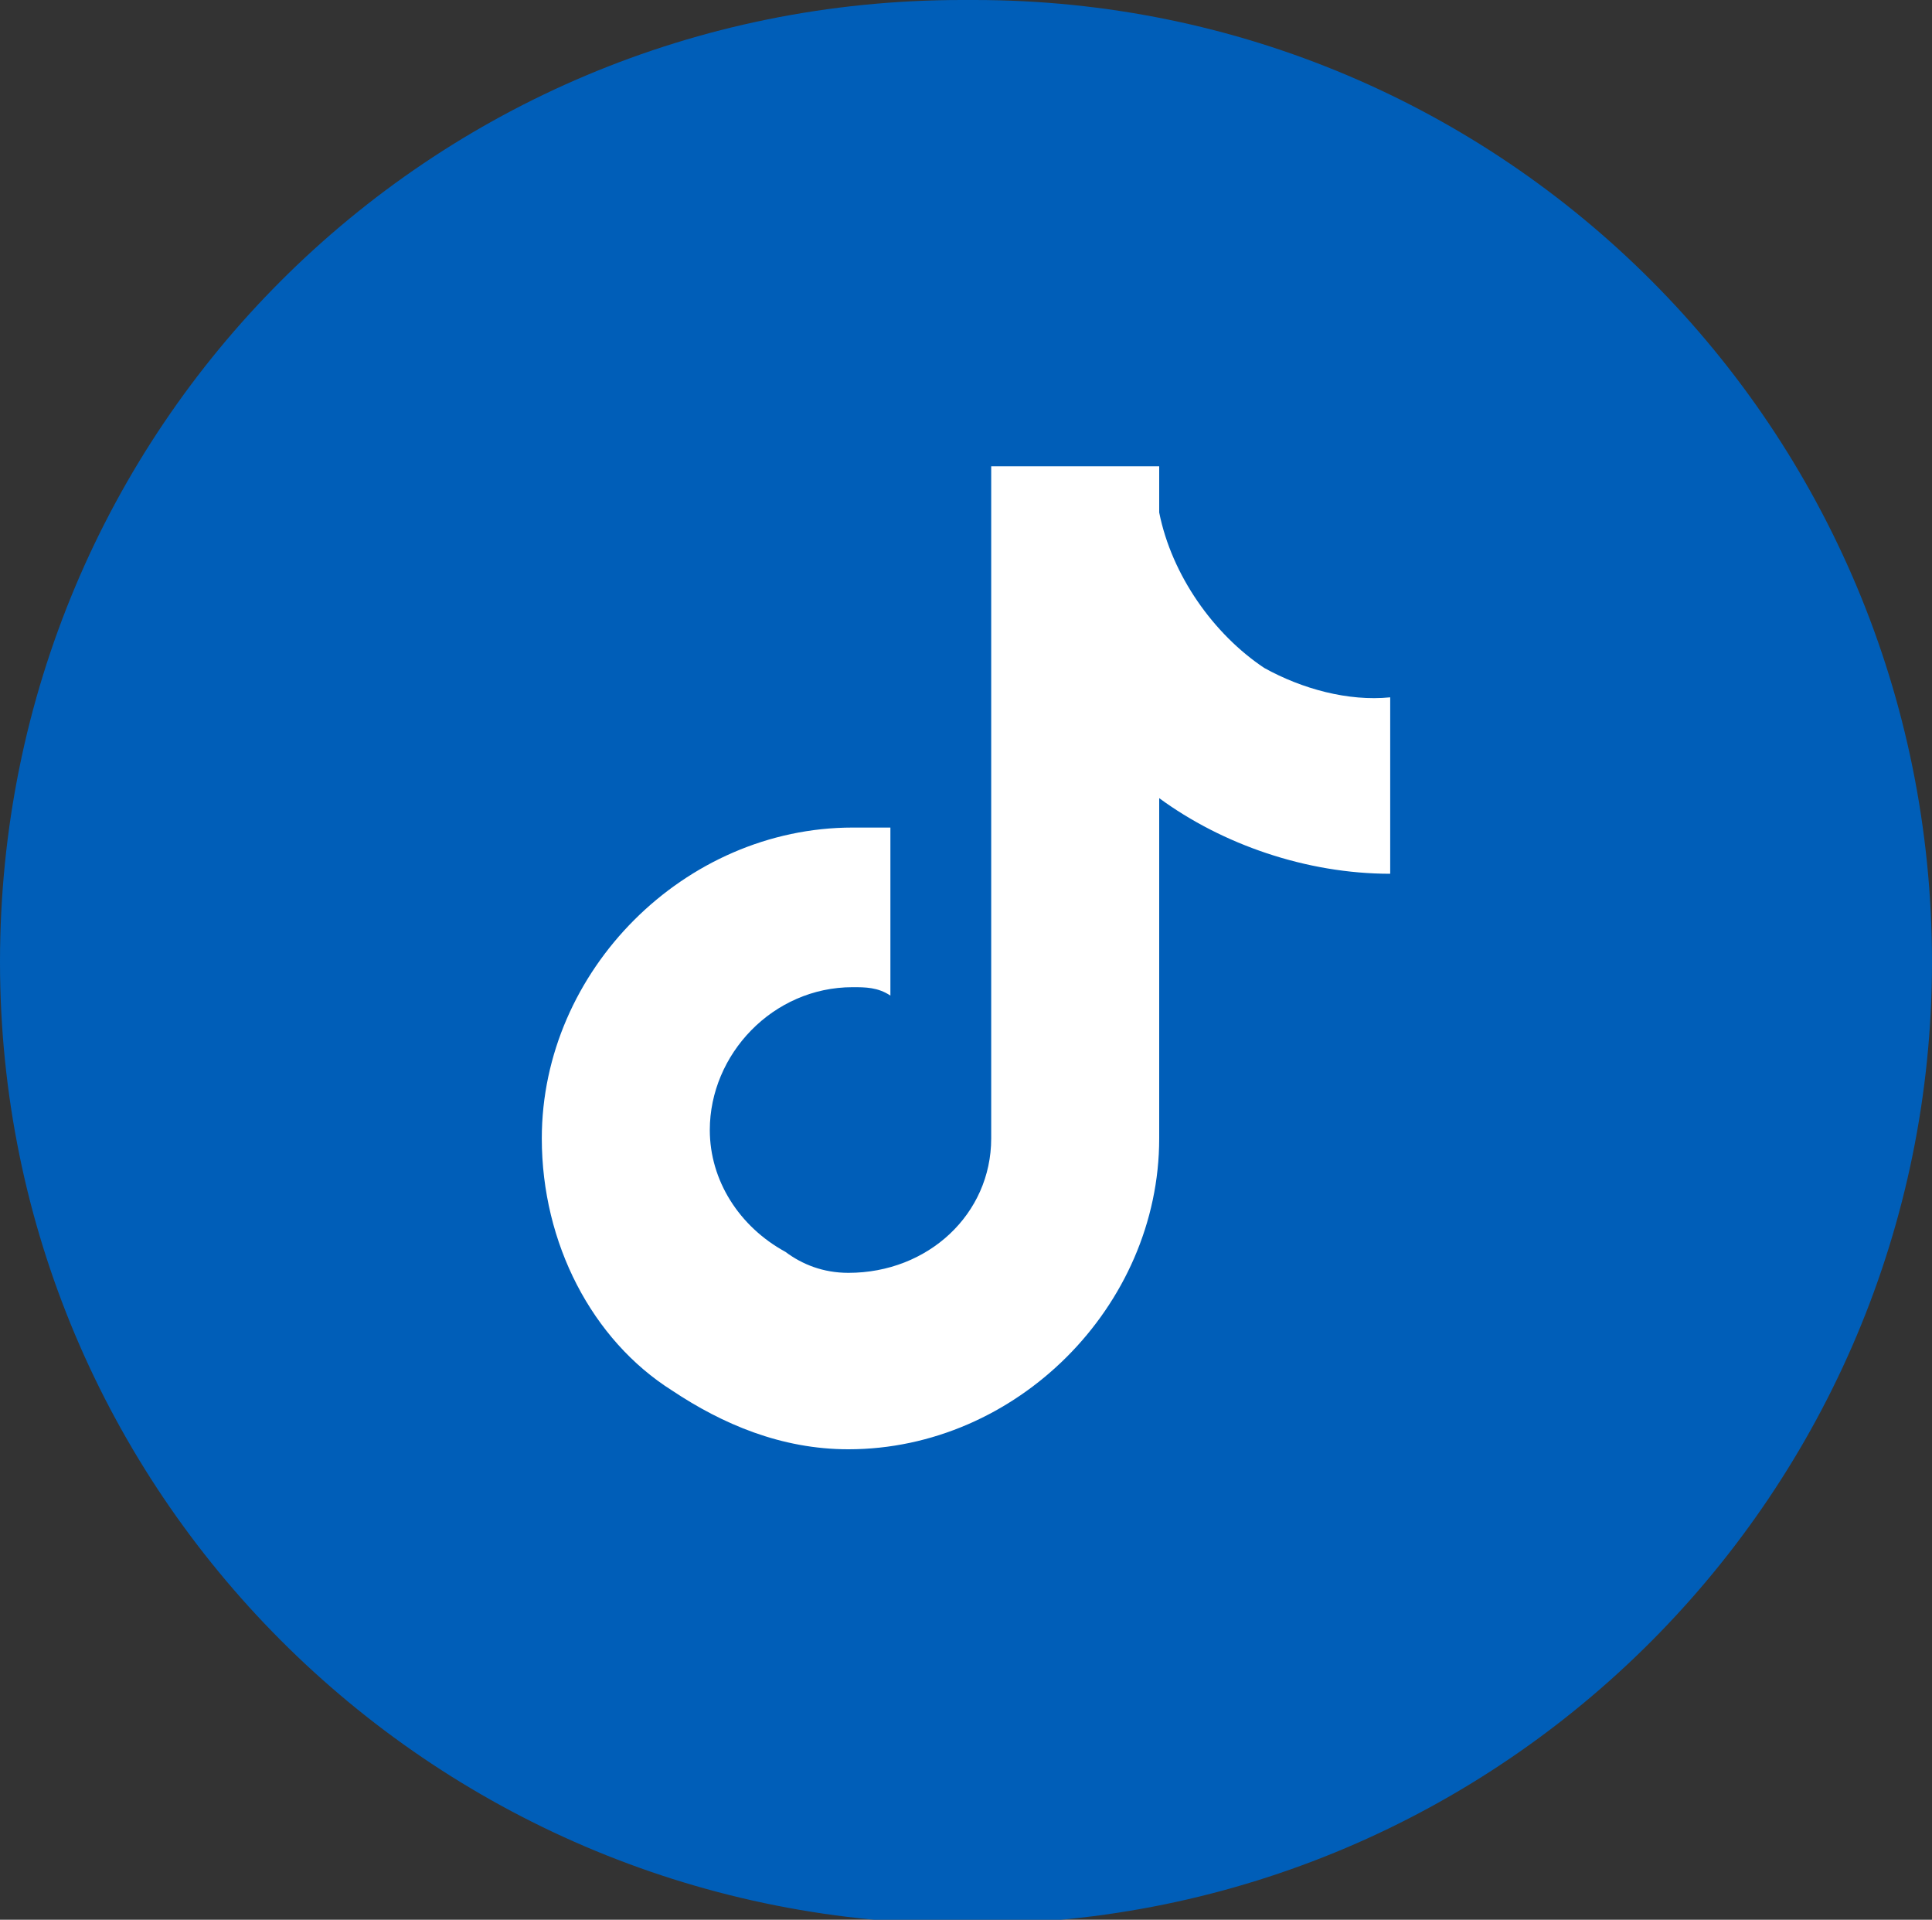
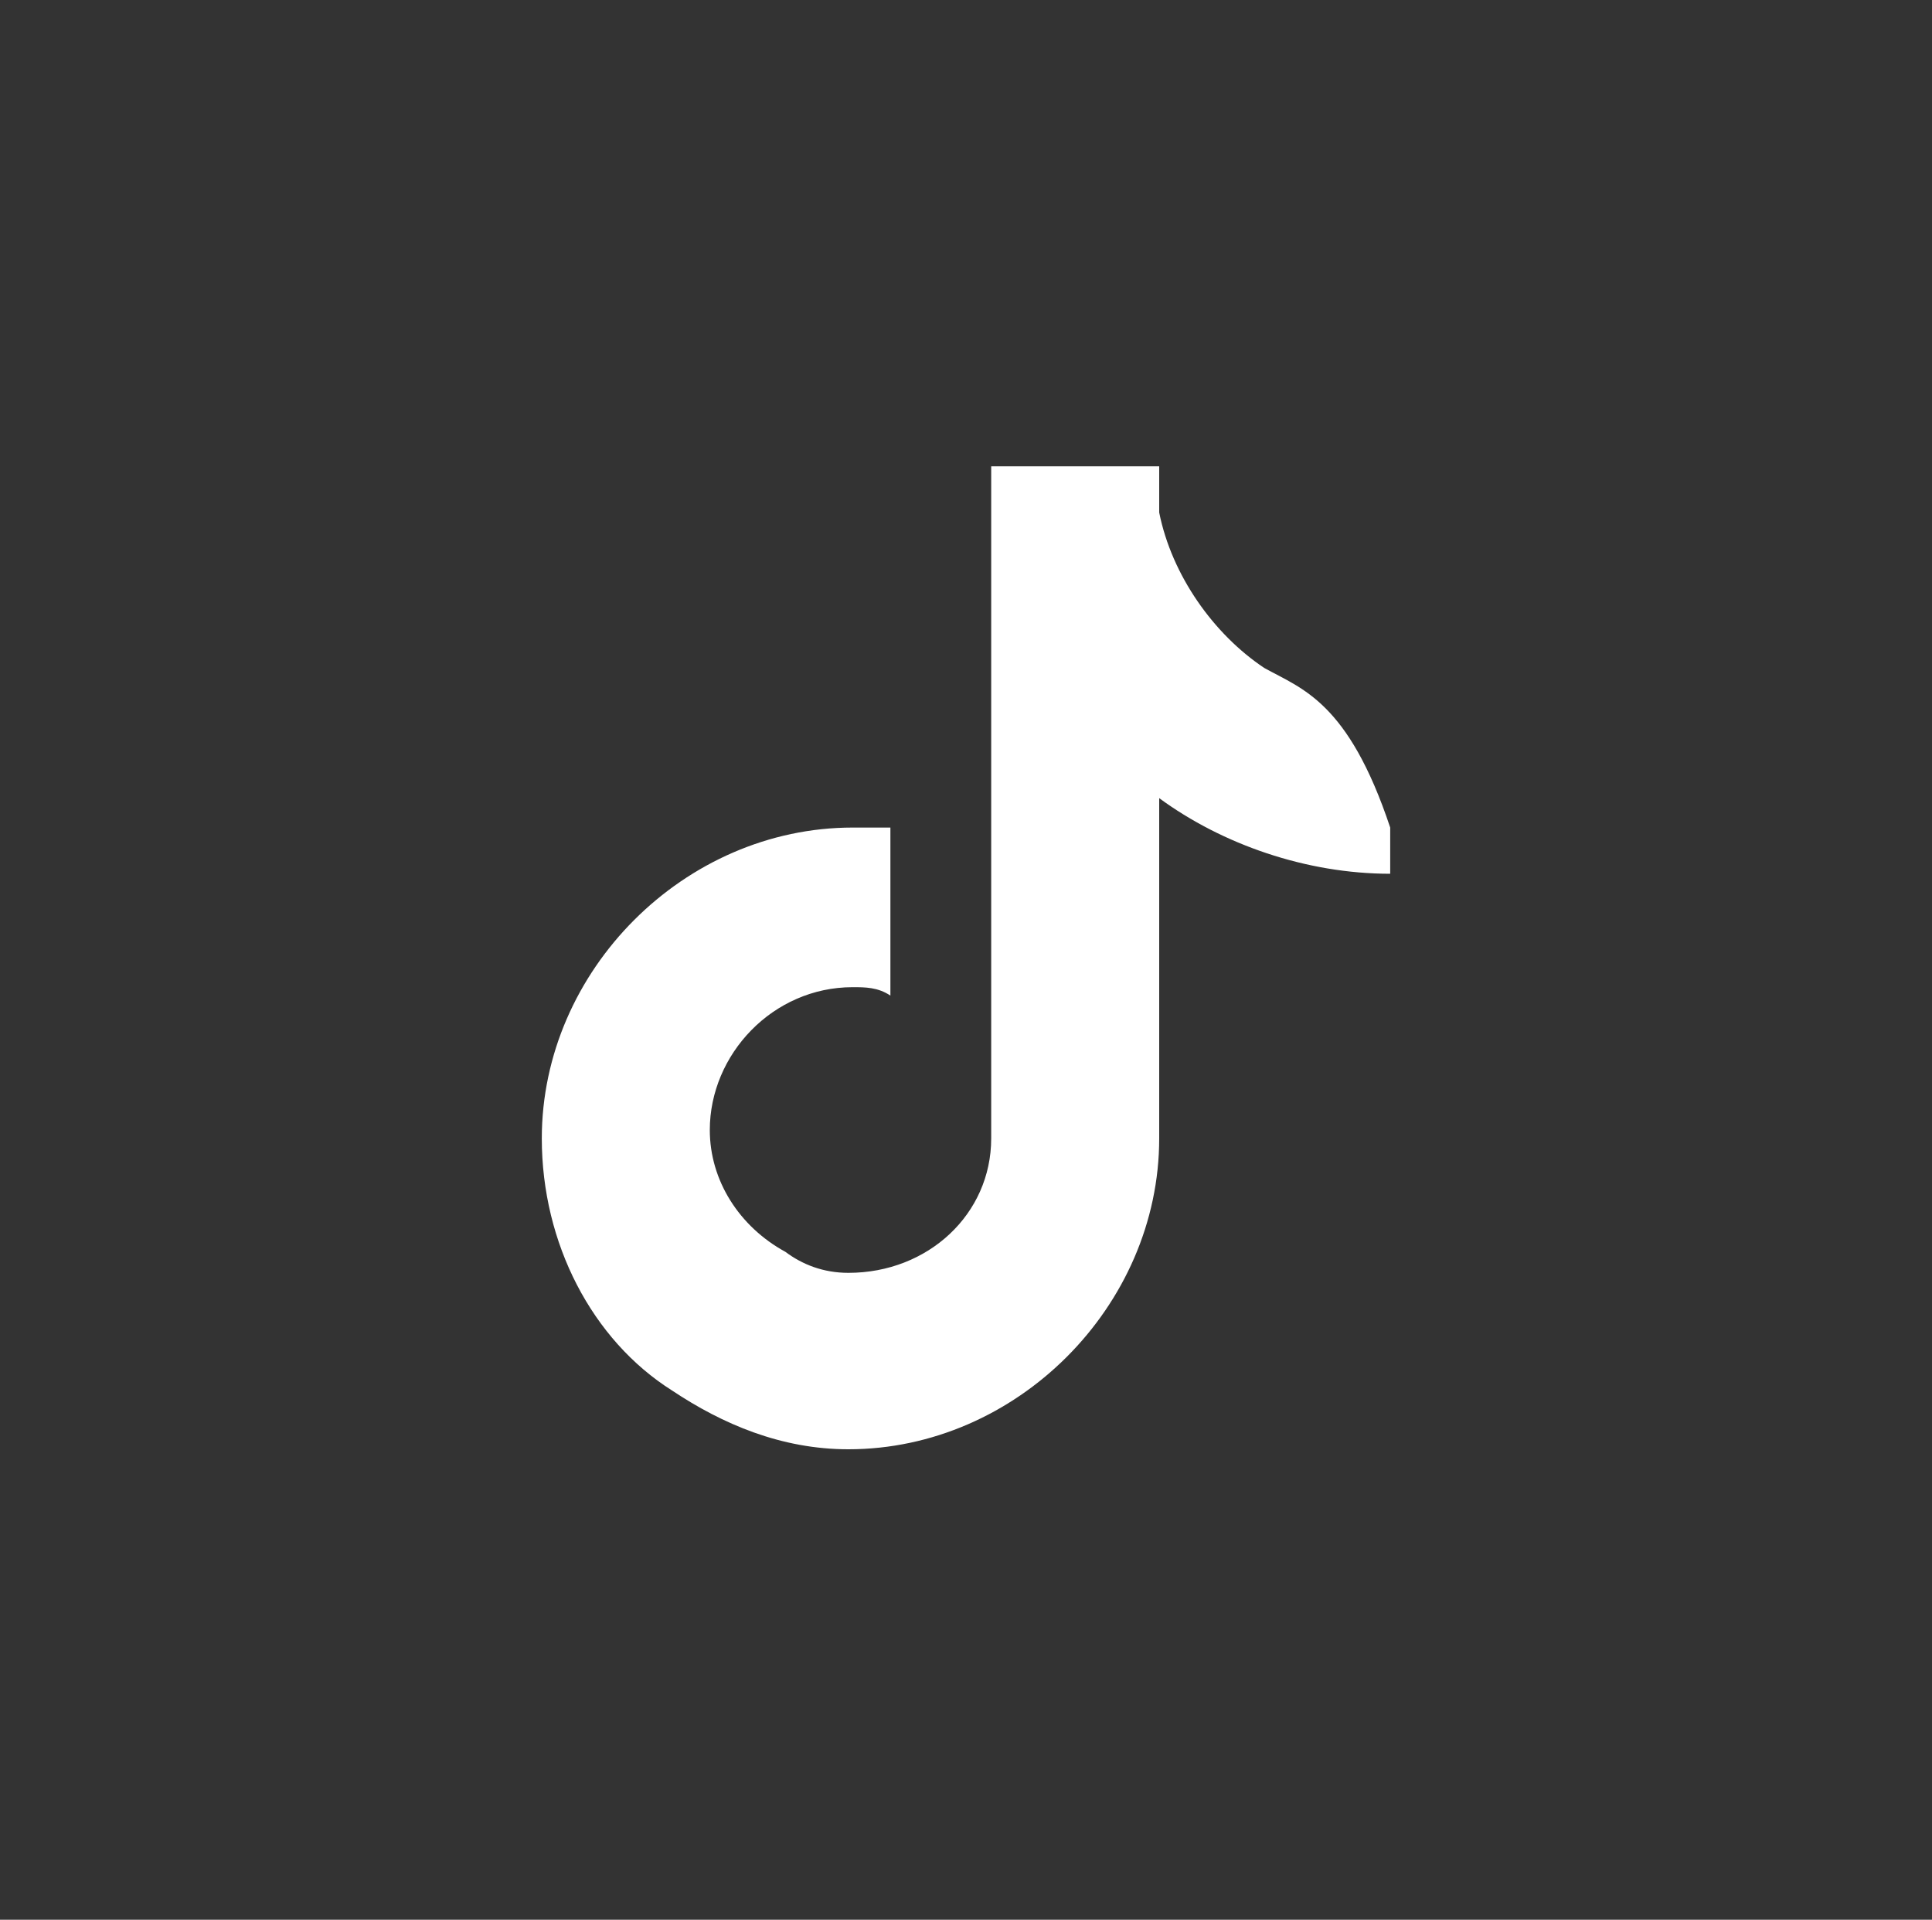
<svg xmlns="http://www.w3.org/2000/svg" version="1.1" id="Layer_1" x="0px" y="0px" viewBox="0 0 46 45.7" style="enable-background:new 0 0 46 45.7;" xml:space="preserve">
  <rect x="0" y="0" width="46" height="45.7" fill="#333333" stroke="none" />
  <style type="text/css">
	.st0{fill:#005EB8;}
	.st1{fill:#FFFFFF;}
</style>
-   <path class="st0" d="M22.9,0h0.3C35.8,0,46,10.2,46,22.9l0,0c0,12.6-10.2,22.9-22.9,22.9h-0.3C10.2,45.7,0,35.5,0,22.9l0,0  C0,10.2,10.2,0,22.9,0z" />
-   <path class="st1" d="M30.1,15.9c-1.2-0.8-2.2-2.2-2.5-3.7c0-0.3,0-0.8,0-1.1h-4v16c0,1.8-1.5,3.2-3.4,3.2c-0.6,0-1.1-0.2-1.5-0.5  c-1.1-0.6-1.8-1.7-1.8-2.9c0-1.8,1.5-3.4,3.4-3.4c0.3,0,0.6,0,0.9,0.2v-3.1v-0.9c-0.3,0-0.6,0-0.9,0c-4,0-7.4,3.4-7.4,7.4  c0,2.5,1.2,4.8,3.1,6c1.2,0.8,2.6,1.4,4.2,1.4c4,0,7.4-3.4,7.4-7.4V19c1.5,1.1,3.5,1.8,5.5,1.8v-3.1v-1.1  C32.1,16.7,31,16.4,30.1,15.9z" />
+   <path class="st1" d="M30.1,15.9c-1.2-0.8-2.2-2.2-2.5-3.7c0-0.3,0-0.8,0-1.1h-4v16c0,1.8-1.5,3.2-3.4,3.2c-0.6,0-1.1-0.2-1.5-0.5  c-1.1-0.6-1.8-1.7-1.8-2.9c0-1.8,1.5-3.4,3.4-3.4c0.3,0,0.6,0,0.9,0.2v-3.1v-0.9c-0.3,0-0.6,0-0.9,0c-4,0-7.4,3.4-7.4,7.4  c0,2.5,1.2,4.8,3.1,6c1.2,0.8,2.6,1.4,4.2,1.4c4,0,7.4-3.4,7.4-7.4V19c1.5,1.1,3.5,1.8,5.5,1.8v-1.1  C32.1,16.7,31,16.4,30.1,15.9z" />
</svg>